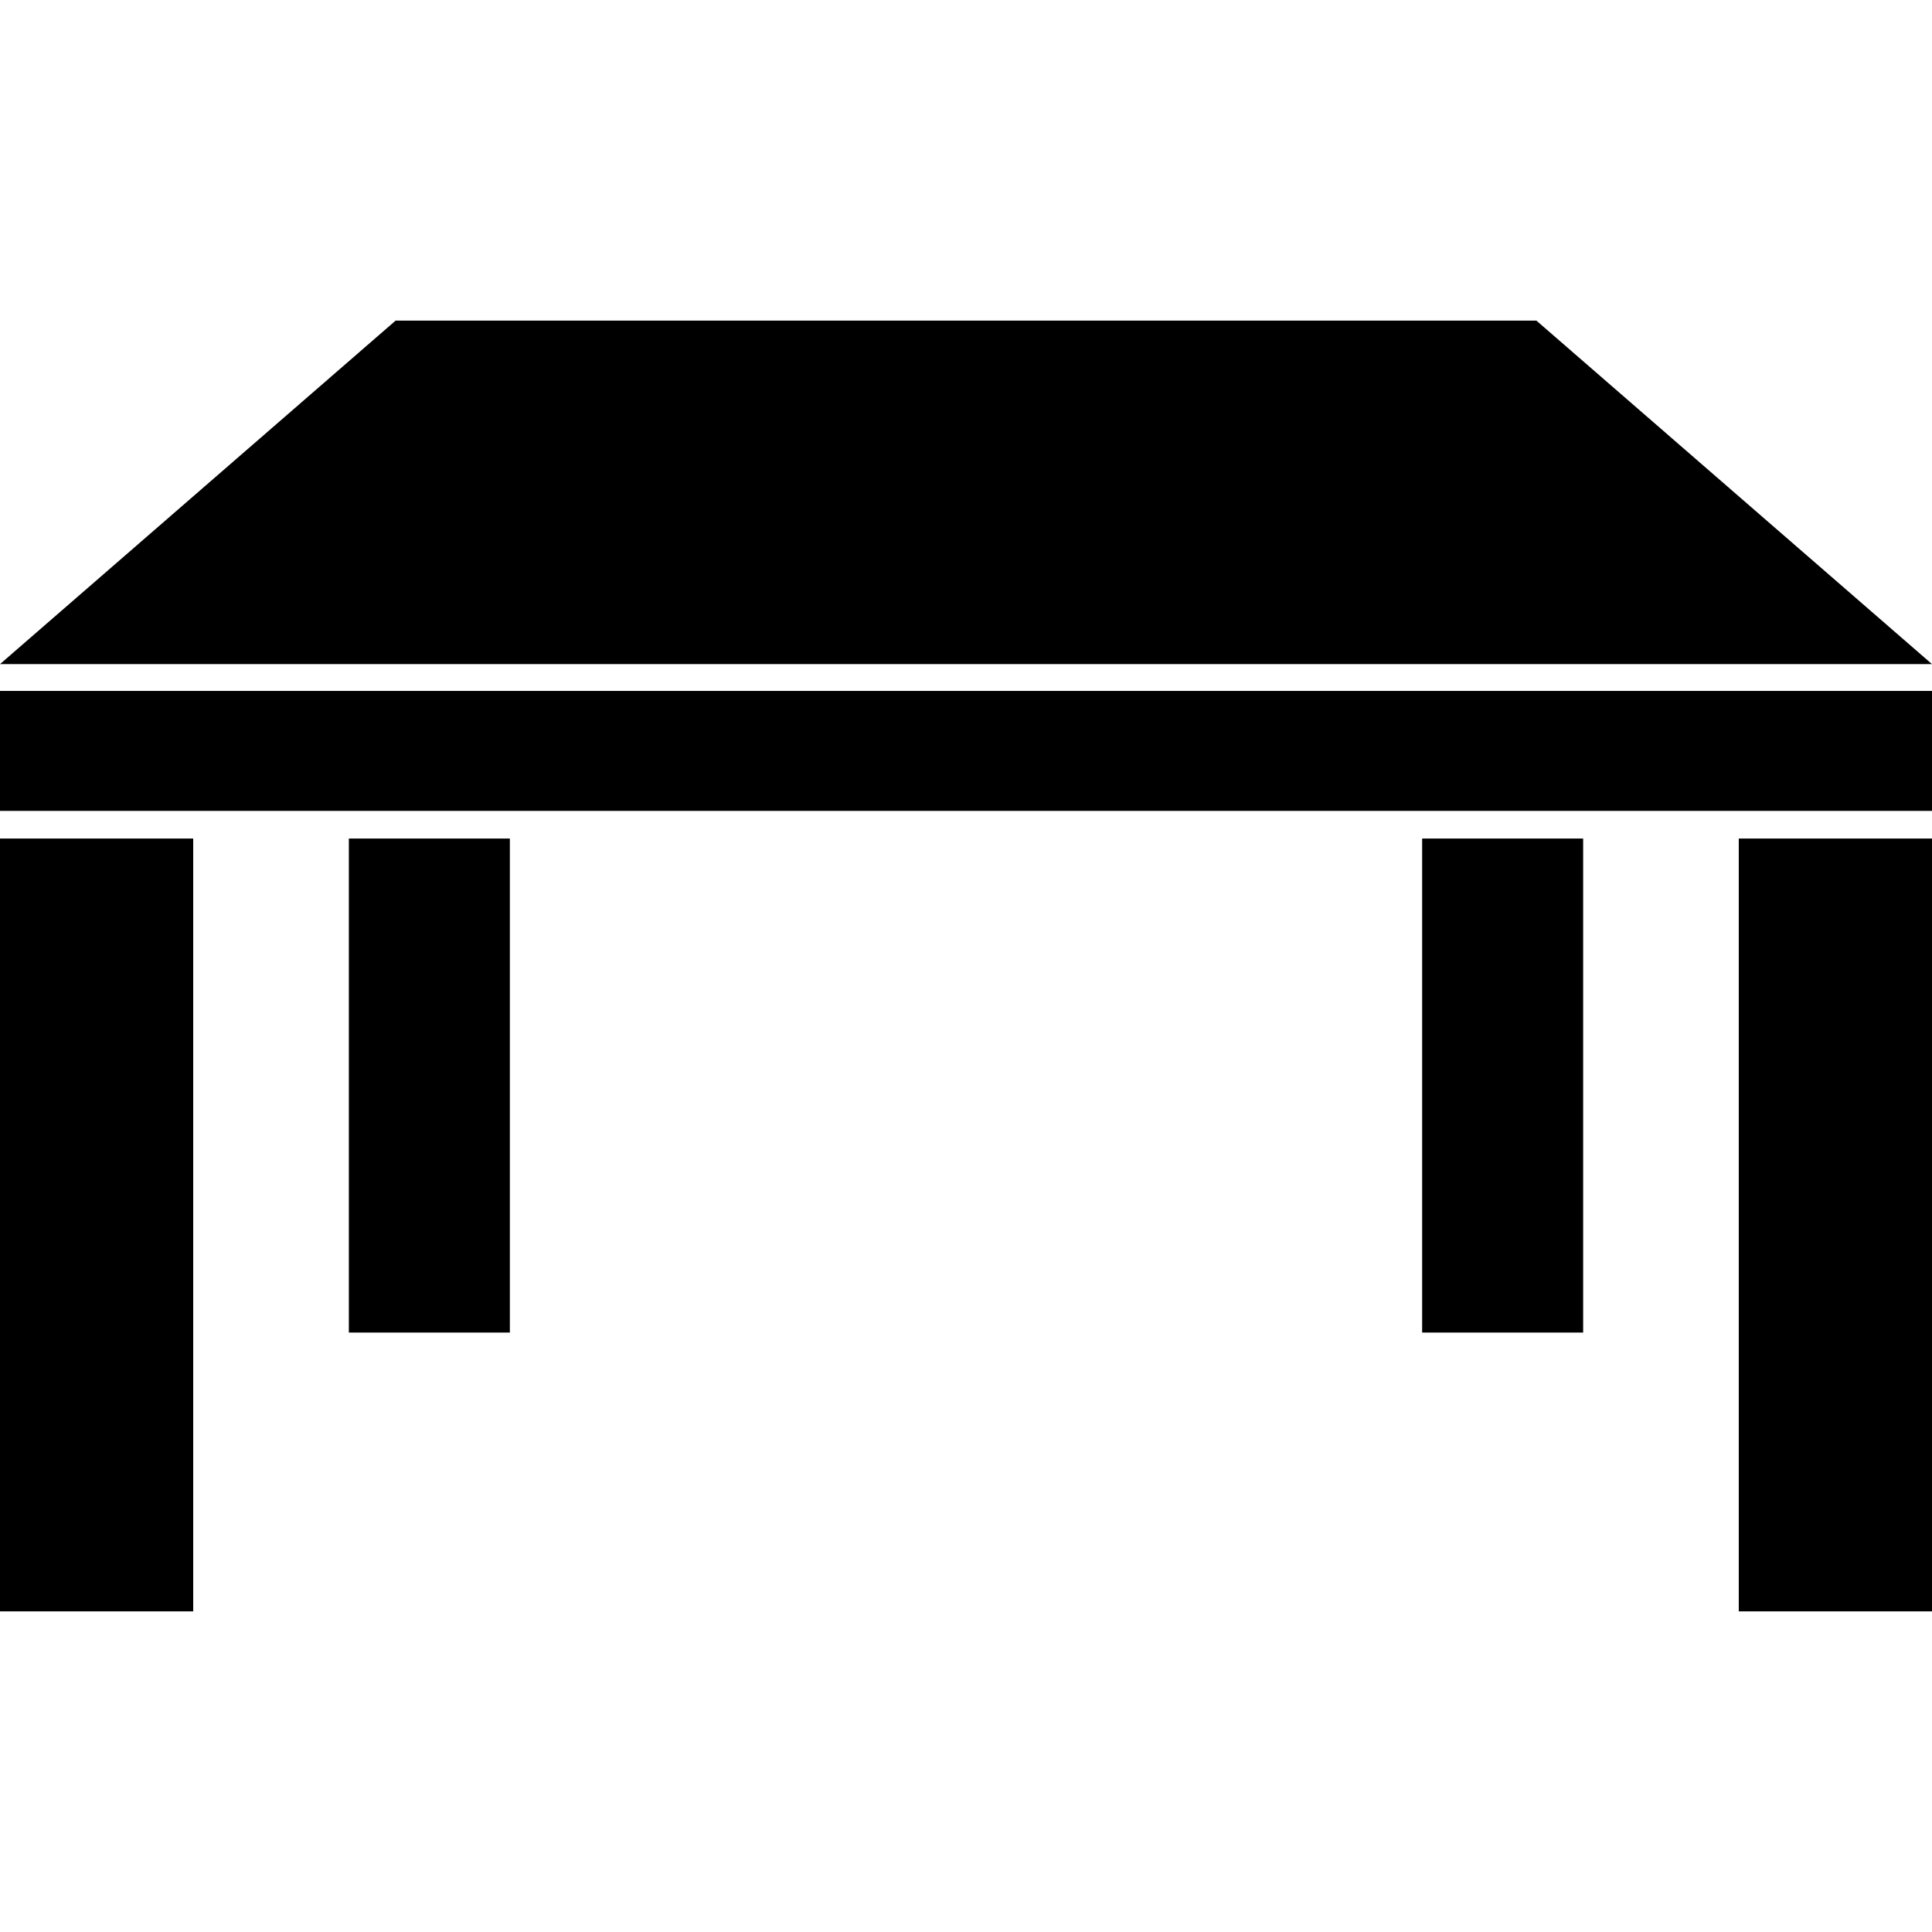
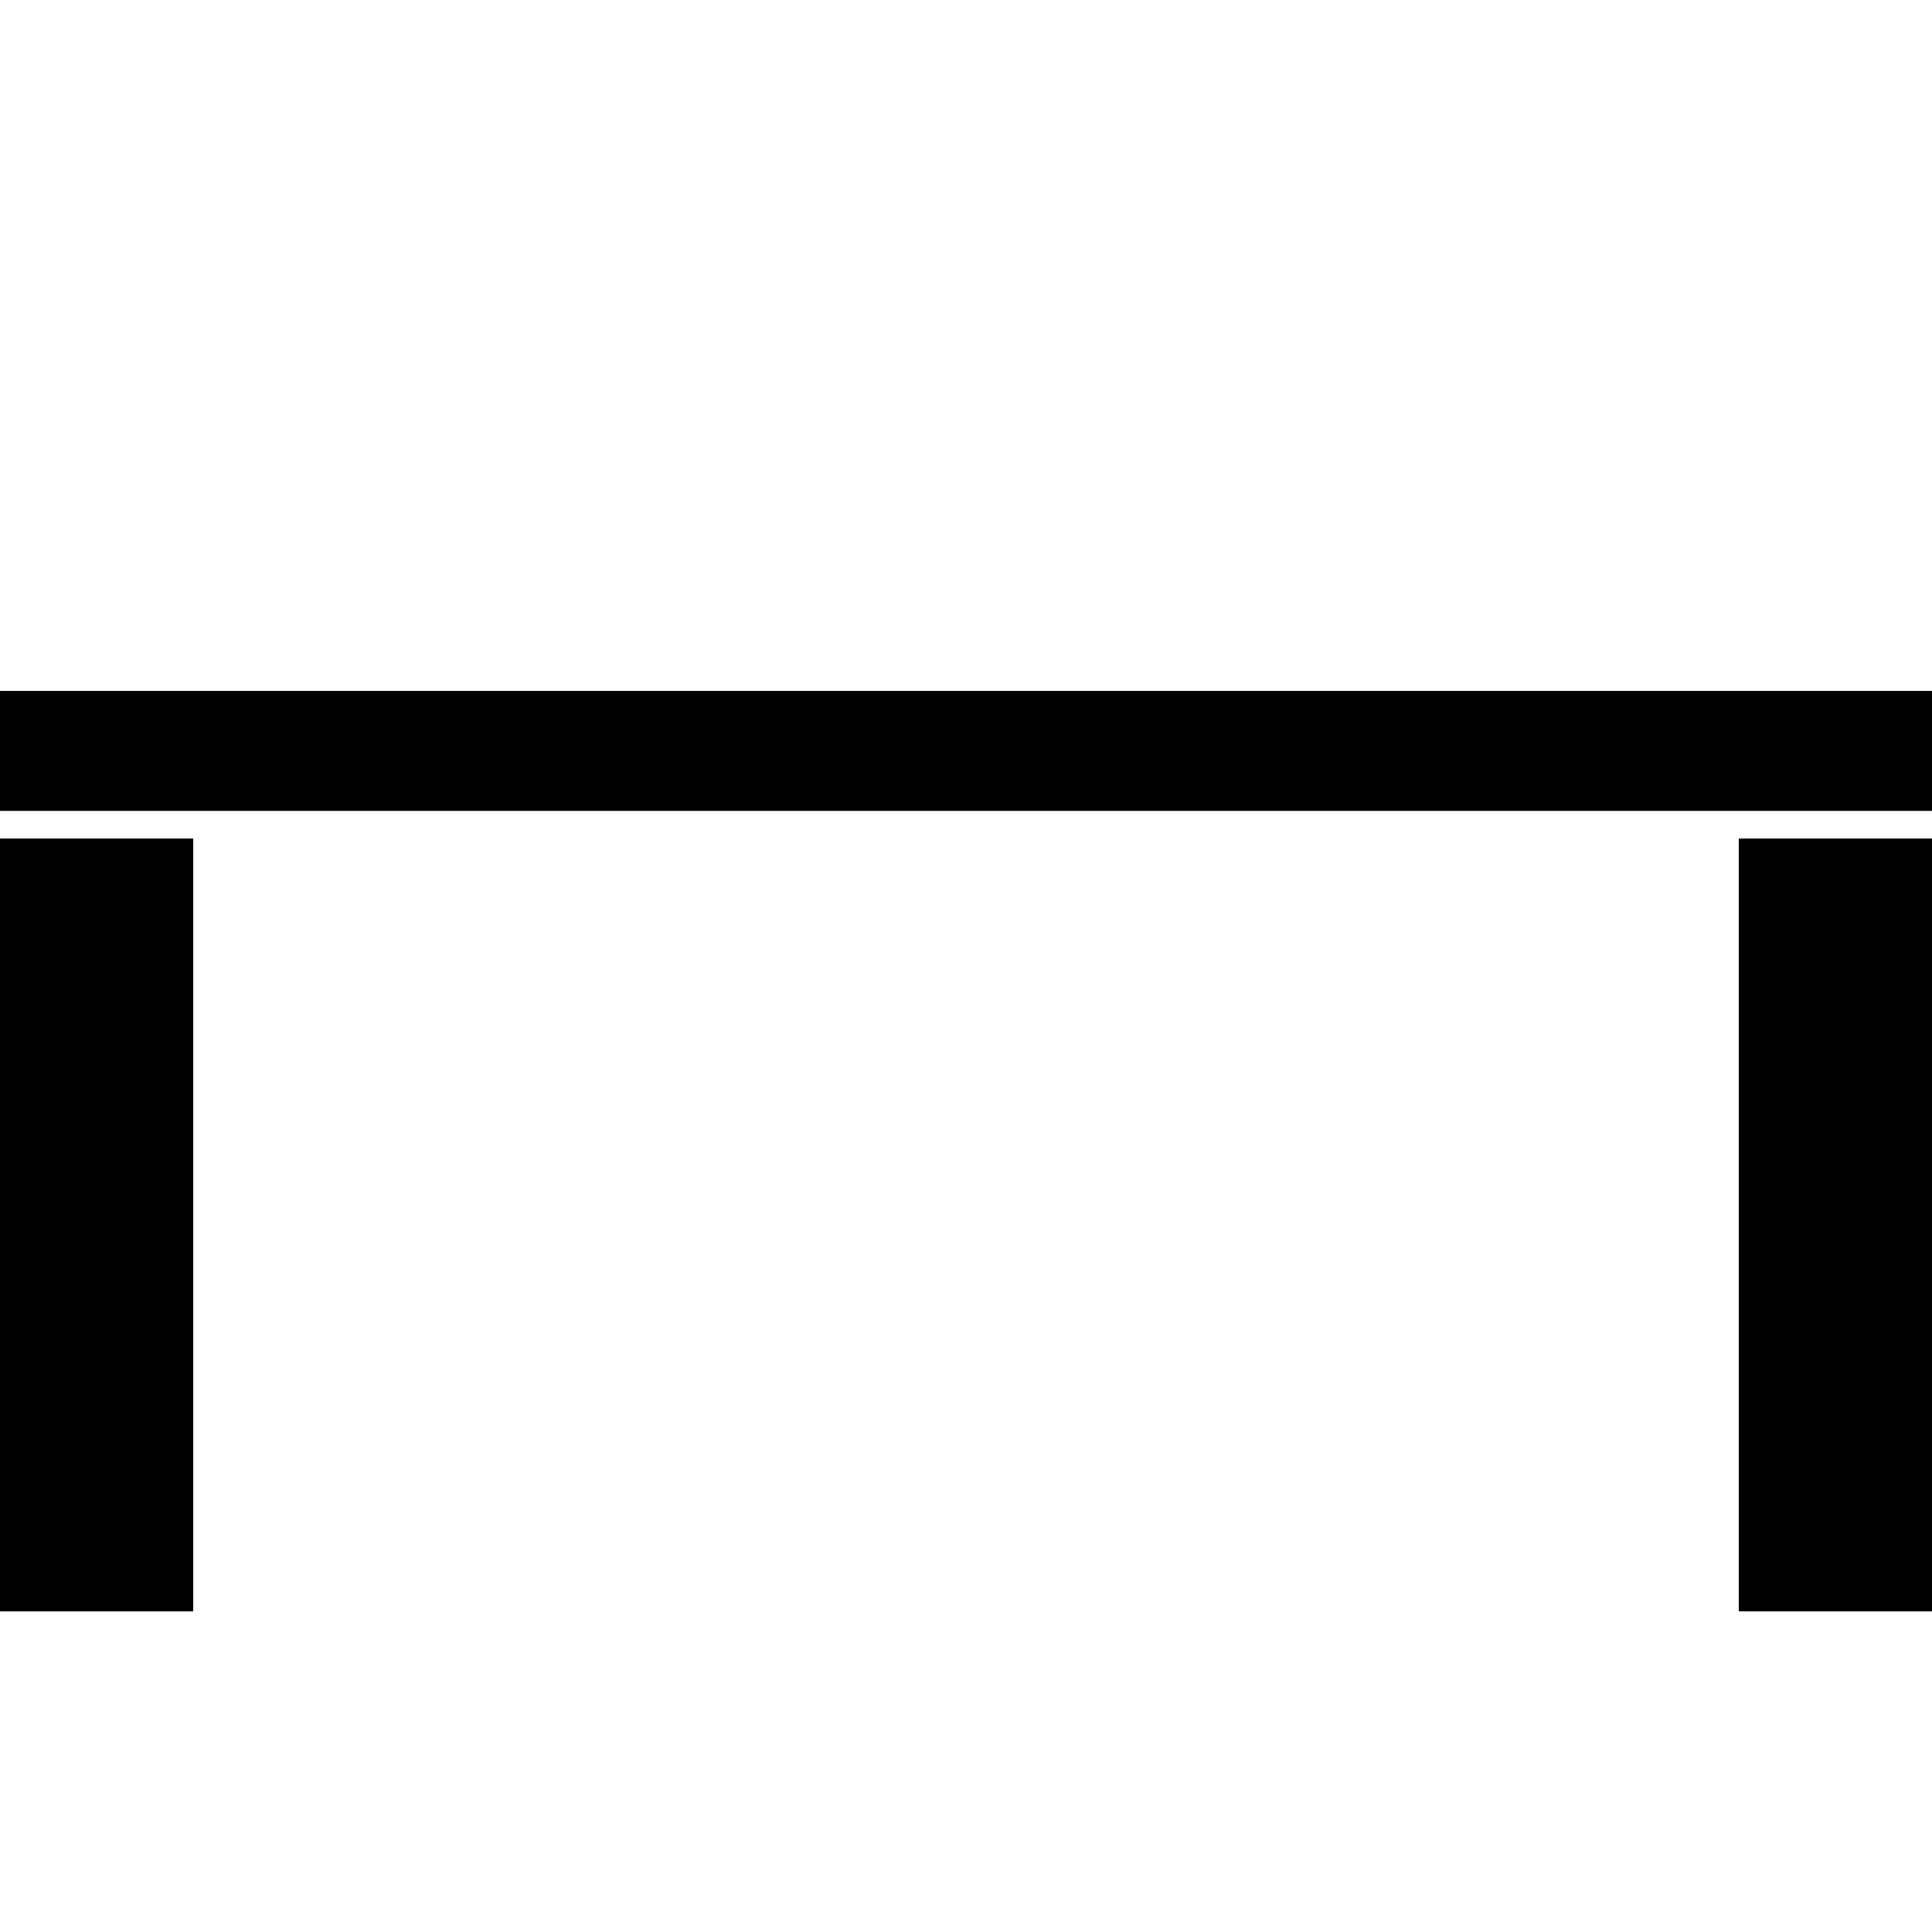
<svg xmlns="http://www.w3.org/2000/svg" version="1.1" id="_x32_" viewBox="0 0 512 512" xml:space="preserve">
  <style type="text/css">
	.st0{fill:#000000;}
</style>
  <g>
-     <polygon class="st0" points="407.165,84.97 104.835,84.97 0,175.997 512,175.997  " />
    <rect y="183.102" class="st0" width="512" height="31.793" />
    <rect y="222.223" class="st0" width="51.203" height="204.806" />
-     <rect x="92.448" y="222.223" class="st0" width="42.67" height="130.918" />
    <rect x="460.793" y="222.223" class="st0" width="51.207" height="204.806" />
-     <rect x="376.882" y="222.223" class="st0" width="42.67" height="130.918" />
  </g>
</svg>